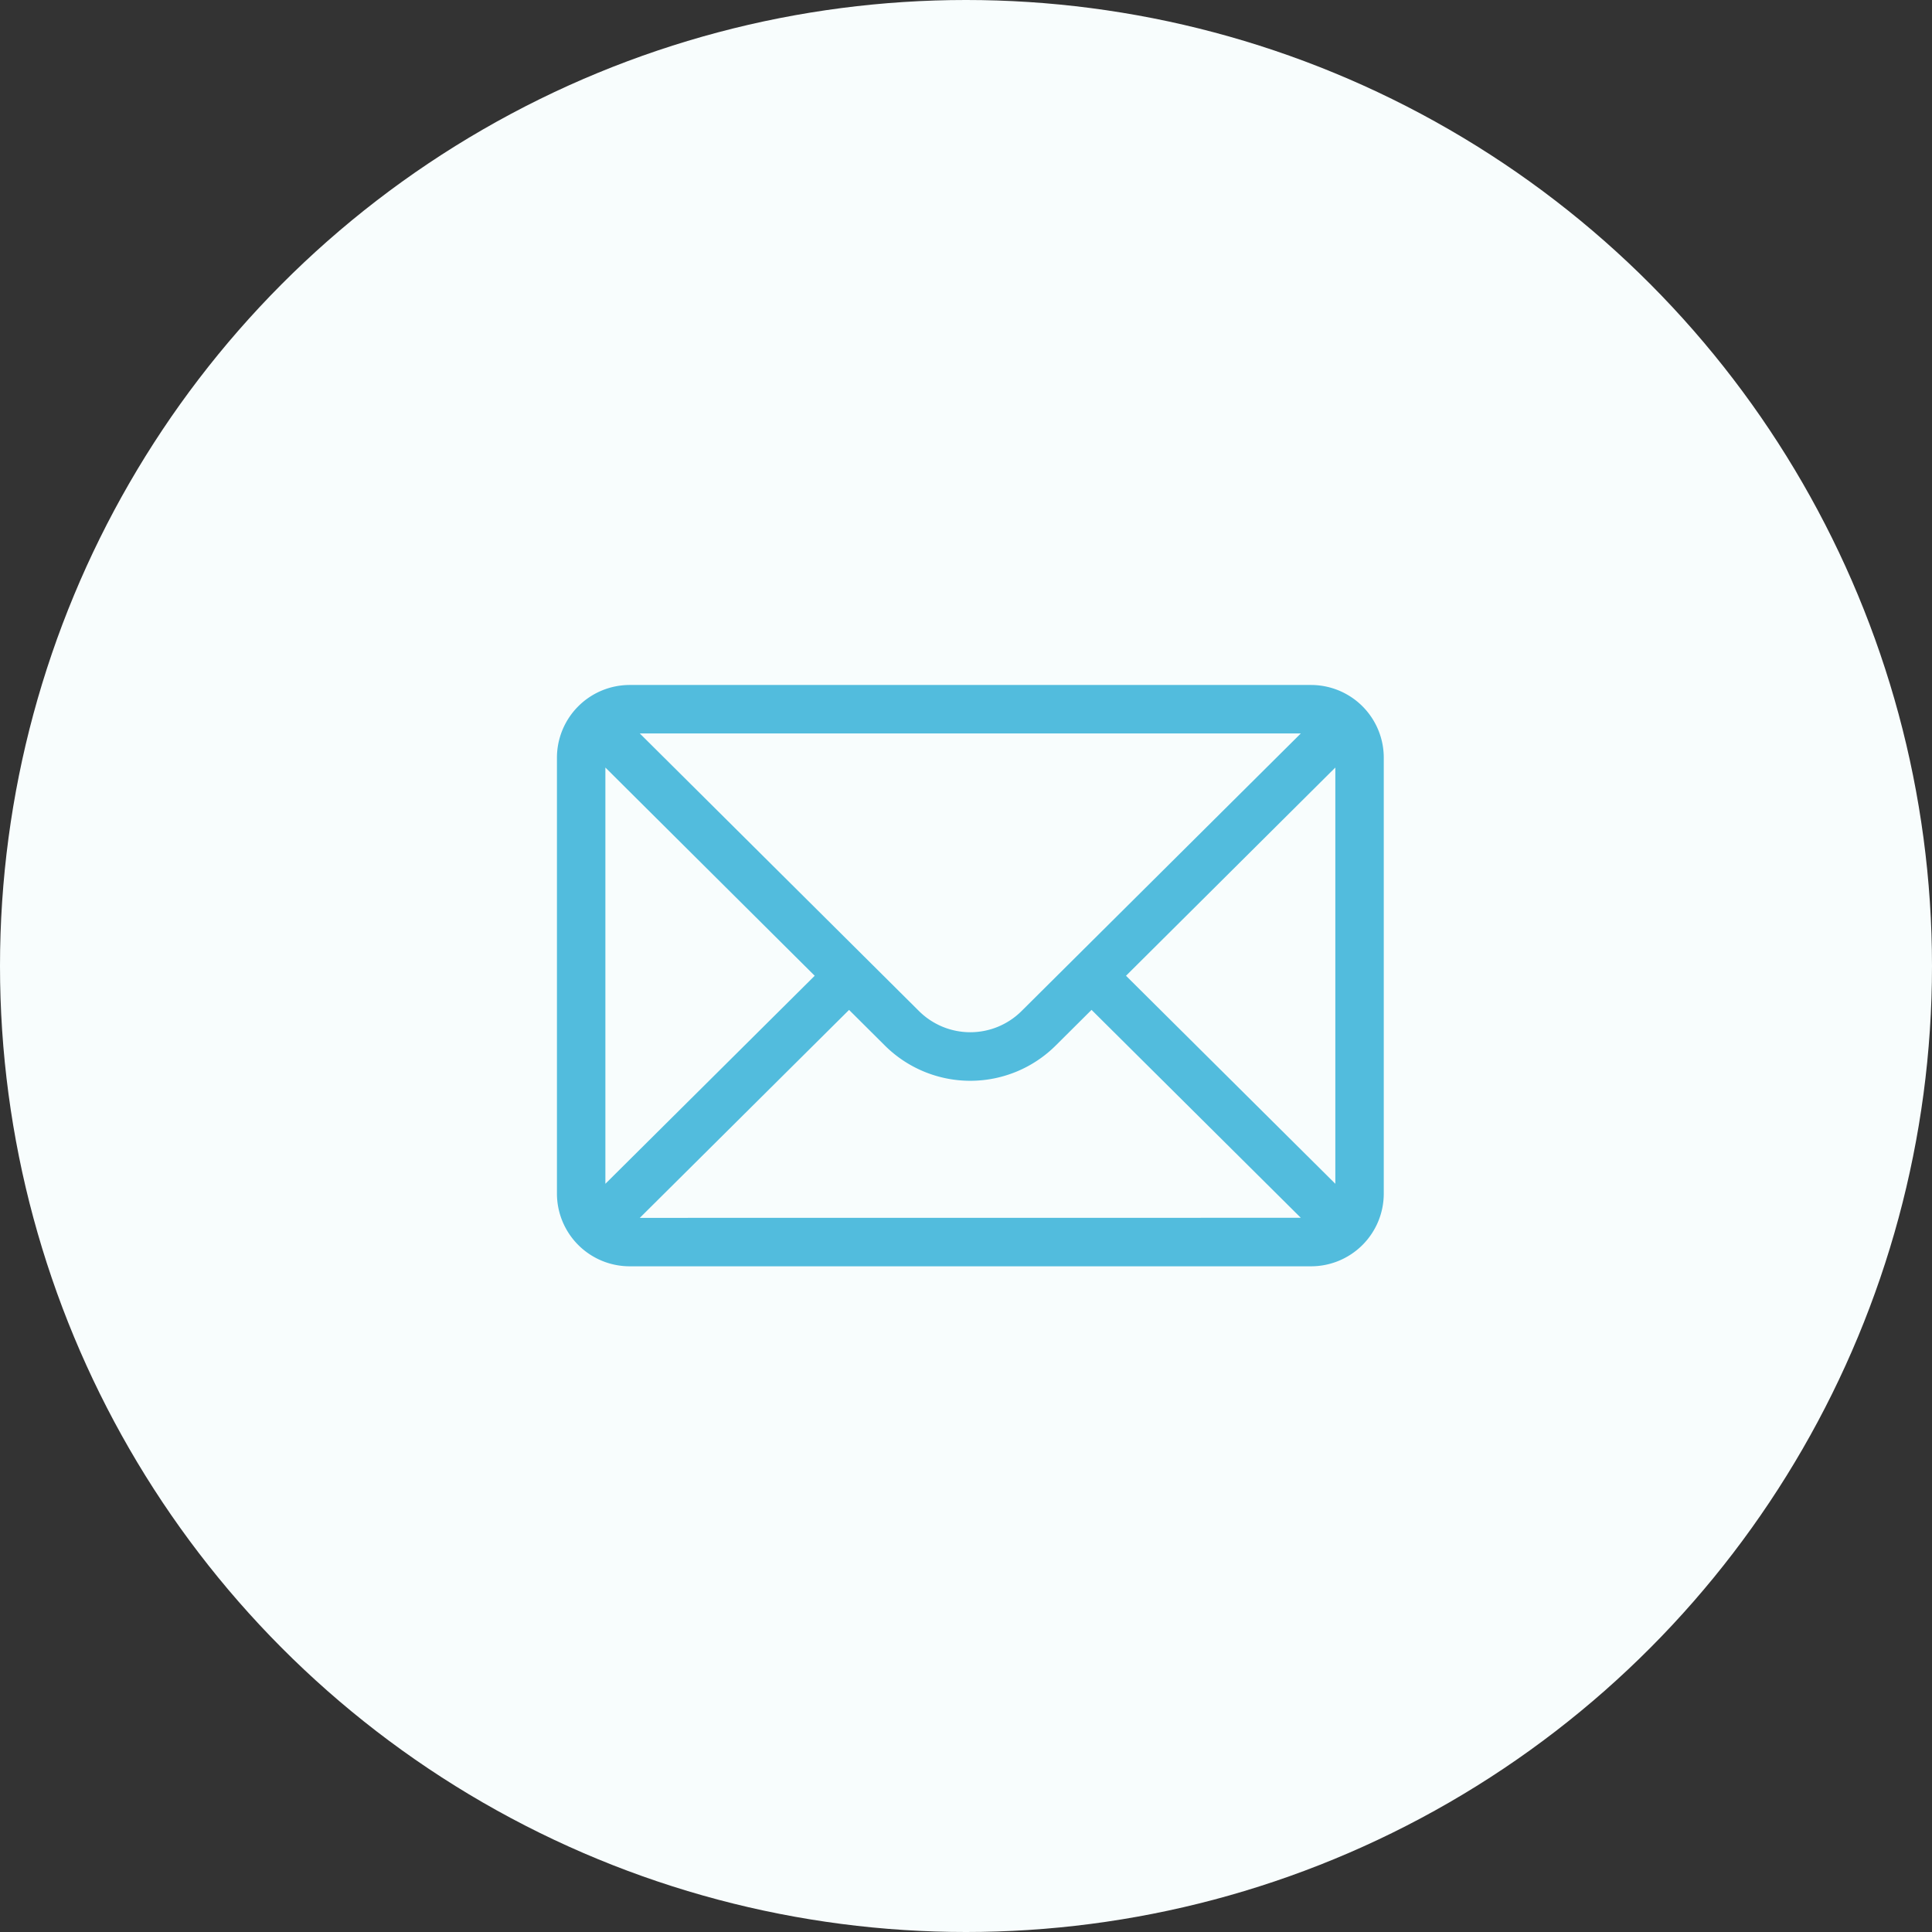
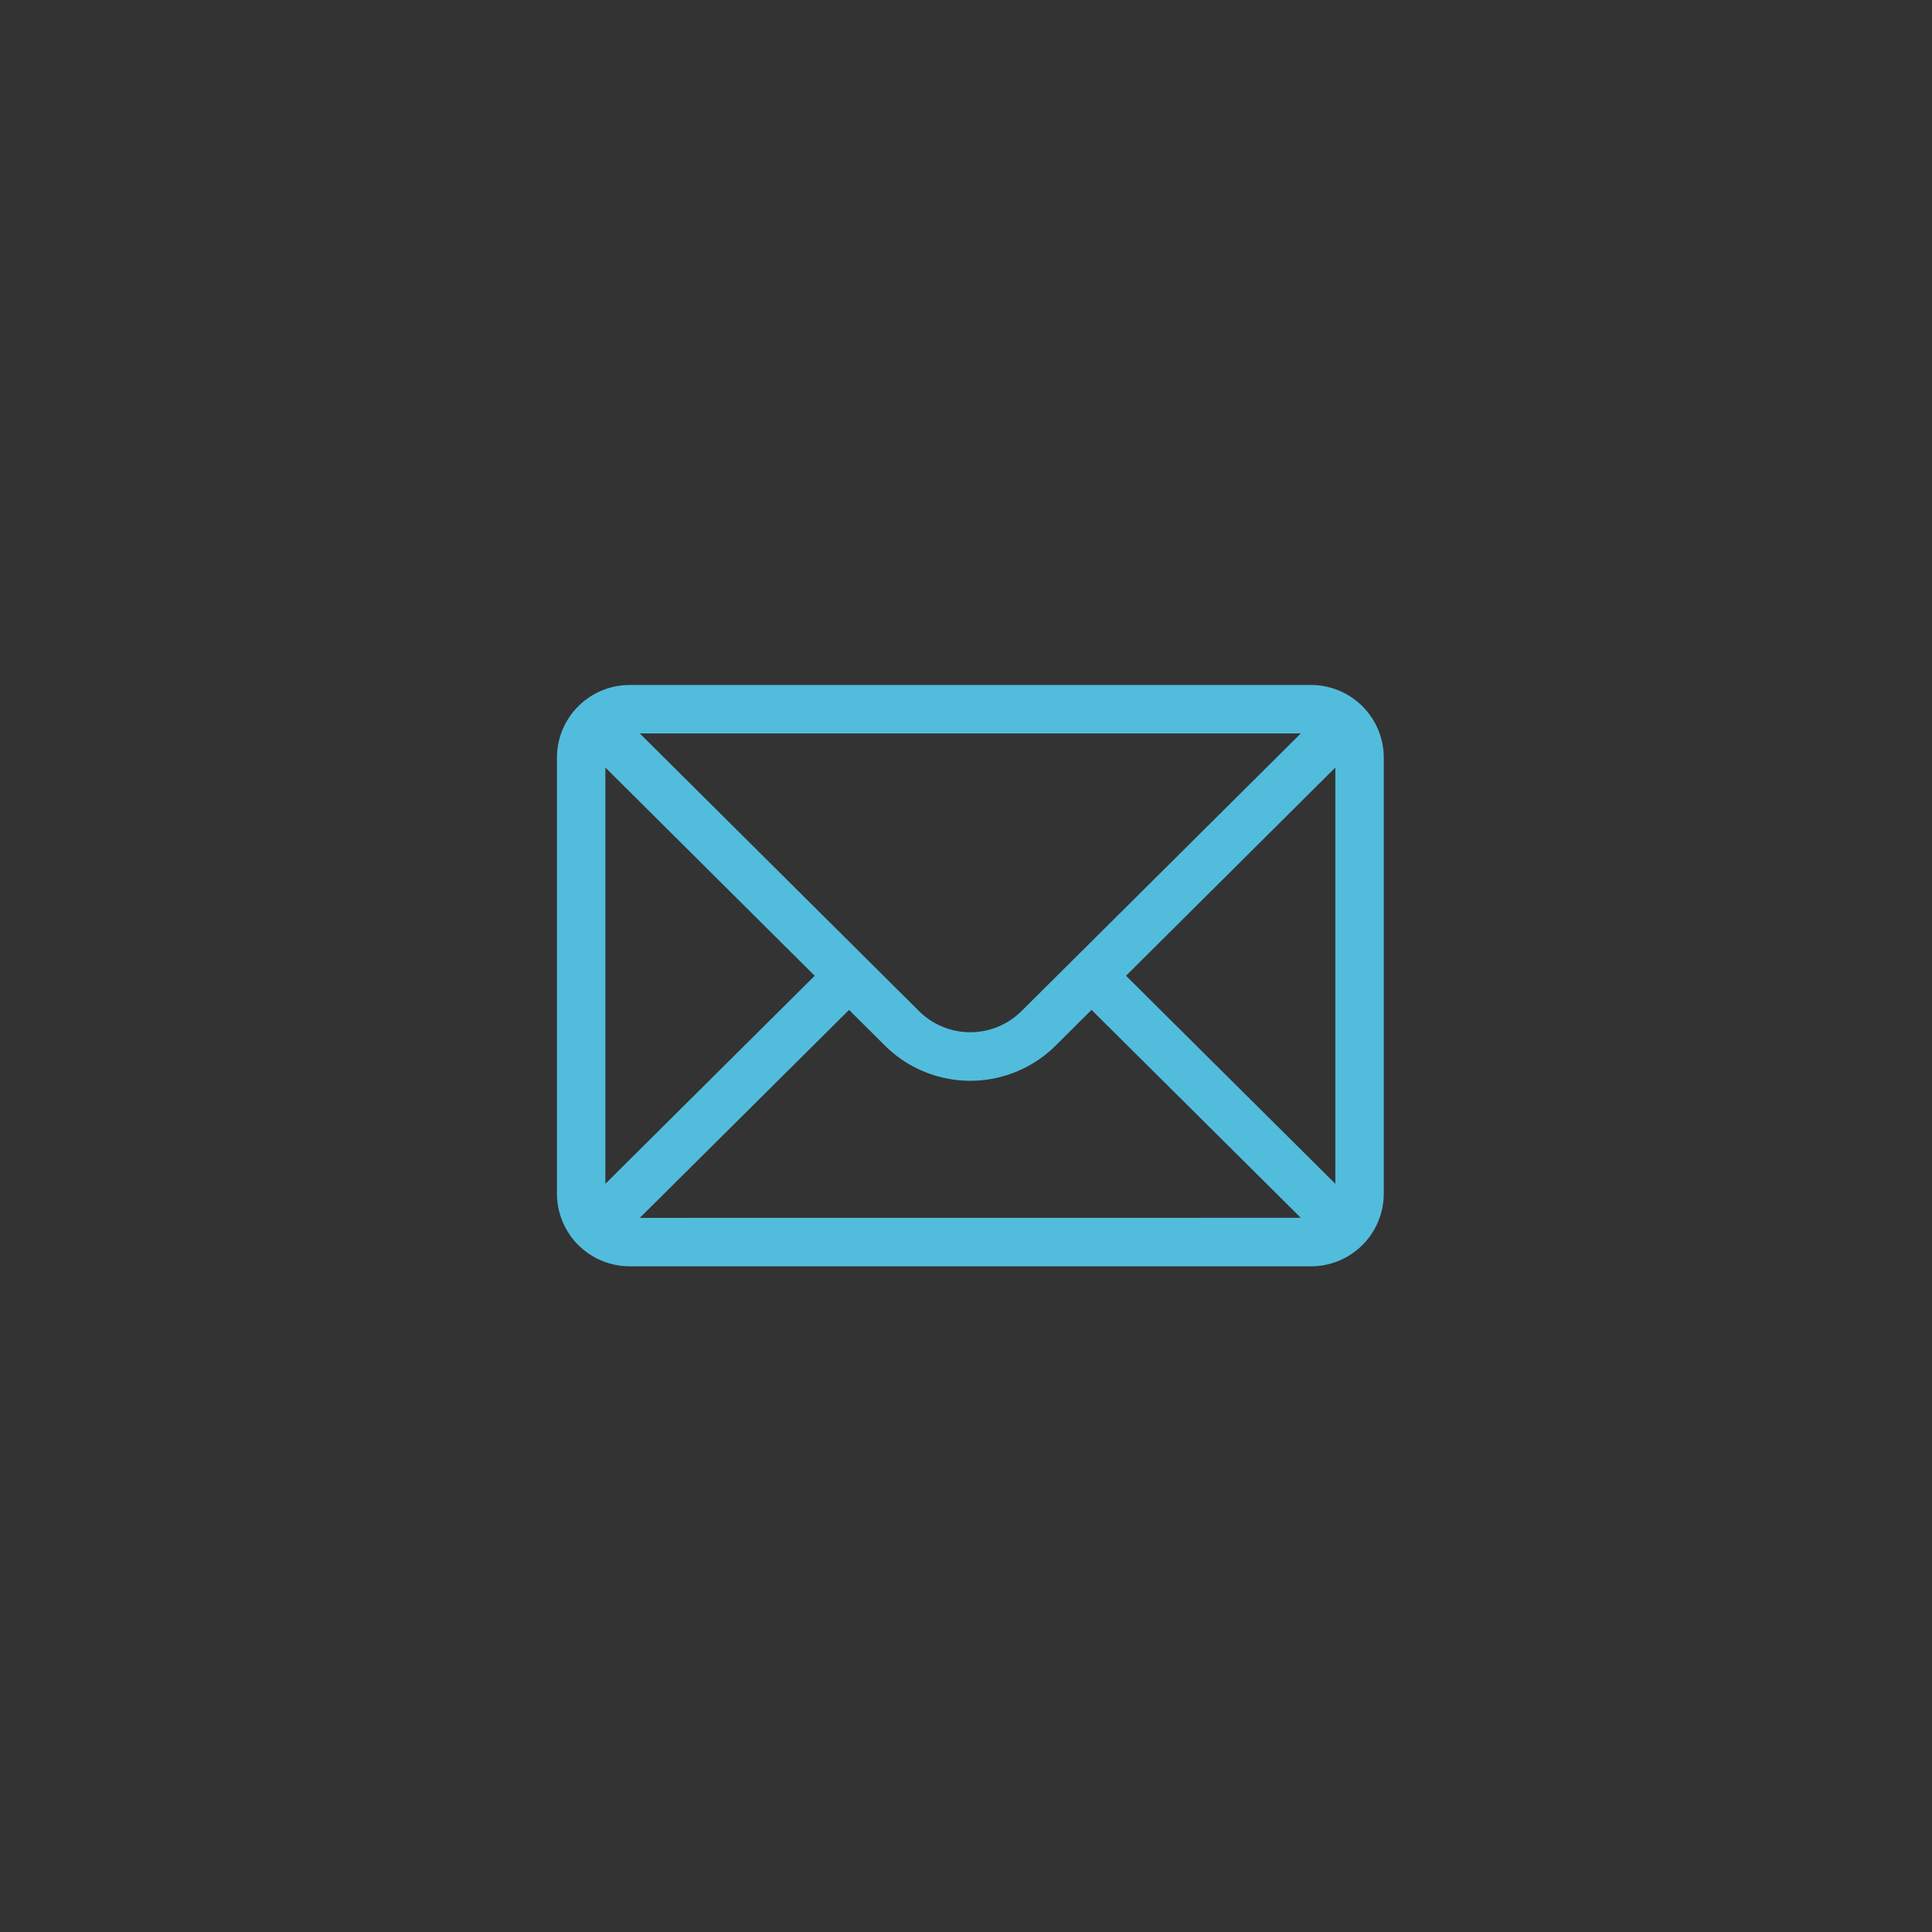
<svg xmlns="http://www.w3.org/2000/svg" width="55" height="55" viewBox="0 0 55 55">
  <rect x="0" y="0" width="55" height="55" fill="#333333" stroke="none" />
  <g id="グループ_1319" data-name="グループ 1319" transform="translate(-808 -5131)">
-     <circle id="楕円形_64" data-name="楕円形 64" cx="27.5" cy="27.5" r="27.5" transform="translate(808 5131)" fill="#f8fdfd" />
    <g id="mail_1_" data-name="mail (1)" transform="translate(823.855 5074.5)">
      <g id="グループ_1274" data-name="グループ 1274" transform="translate(0 76)">
-         <path id="パス_5174" data-name="パス 5174" d="M21.467,76H2.069A2.072,2.072,0,0,0,0,78.069V90.48a2.072,2.072,0,0,0,2.069,2.069h19.4a2.071,2.071,0,0,0,2.069-2.069V78.069A2.071,2.071,0,0,0,21.467,76Zm-.29,1.379-7.947,7.9a2.069,2.069,0,0,1-2.927,0l-7.945-7.9ZM1.379,90.2V78.35l5.959,5.928Zm.98.97L8.316,85.25,9.33,86.259a3.448,3.448,0,0,0,4.874,0l1.015-1.01,5.957,5.919Zm19.8-.97L16.2,84.278l5.959-5.928Z" transform="translate(0 -76)" fill="#52bcdd" />
+         <path id="パス_5174" data-name="パス 5174" d="M21.467,76H2.069A2.072,2.072,0,0,0,0,78.069V90.48a2.072,2.072,0,0,0,2.069,2.069h19.4a2.071,2.071,0,0,0,2.069-2.069V78.069A2.071,2.071,0,0,0,21.467,76Zm-.29,1.379-7.947,7.9a2.069,2.069,0,0,1-2.927,0l-7.945-7.9ZM1.379,90.2V78.35l5.959,5.928Zm.98.97L8.316,85.25,9.33,86.259a3.448,3.448,0,0,0,4.874,0l1.015-1.01,5.957,5.919Zm19.8-.97L16.2,84.278l5.959-5.928" transform="translate(0 -76)" fill="#52bcdd" />
      </g>
    </g>
  </g>
</svg>